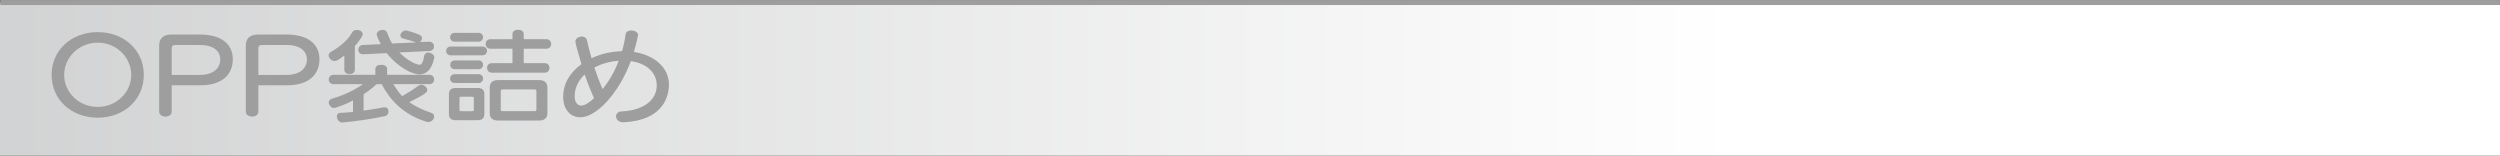
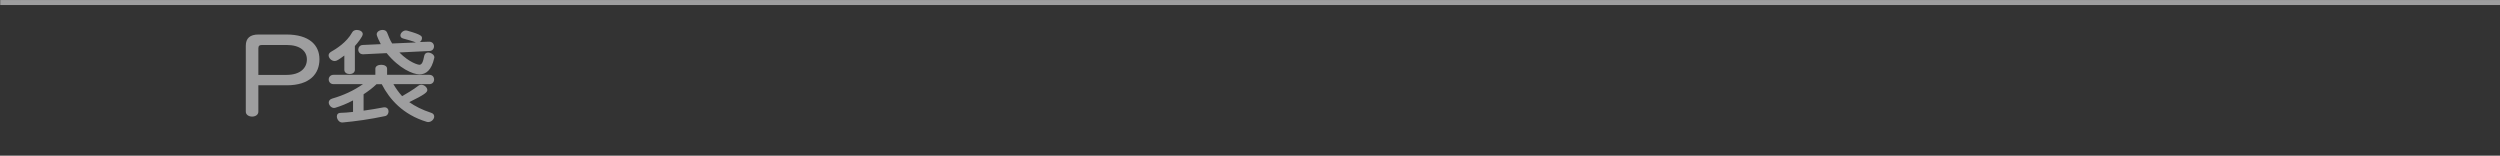
<svg xmlns="http://www.w3.org/2000/svg" id="_レイヤー_1" data-name="レイヤー 1" width="224.04mm" height="13.95mm" viewBox="0 0 635.07 39.53">
  <rect x="0" y="0" width="635.07" height="39.53" fill="#333333" stroke="none" />
  <defs>
    <style>
      .cls-1 {
        fill: url(#linear-gradient);
      }

      .cls-2 {
        fill: #9e9e9f;
      }
    </style>
    <linearGradient id="linear-gradient" x1="194.68" y1="19.45" x2="730.34" y2="19.45" gradientTransform="translate(635.07 39.53) rotate(-180)" gradientUnits="userSpaceOnUse">
      <stop offset="0" stop-color="#fff" />
      <stop offset="1" stop-color="#c8c9ca" />
    </linearGradient>
  </defs>
-   <rect class="cls-1" y=".64" width="635.07" height="38.89" />
  <rect class="cls-2" x=".06" width="635.01" height="1.27" />
  <g>
-     <path class="cls-2" d="M13.11,19.02c0-6.29,5.03-10.87,11.71-10.87s11.71,4.58,11.71,10.87-5.03,10.87-11.71,10.87-11.71-4.58-11.71-10.87ZM33.34,19.02c0-4.47-3.78-8.19-8.52-8.19s-8.52,3.71-8.52,8.19,3.78,8.13,8.52,8.13,8.52-3.66,8.52-8.13Z" />
-     <path class="cls-2" d="M43.62,21.66v6.71c0,.82-.8,1.24-1.58,1.24s-1.61-.42-1.61-1.24V11.6c0-1.89,1.07-2.84,3.22-2.84h7.09c5.78,0,8.4,2.66,8.4,6.29s-2.38,6.61-8.31,6.61h-7.21ZM50.77,19.02c3.51,0,5.18-1.76,5.18-3.92s-1.76-3.68-5.15-3.68h-6.23c-.69,0-.95.24-.95.87v6.74h7.15Z" />
    <path class="cls-2" d="M65.63,21.66v6.71c0,.82-.8,1.24-1.58,1.24s-1.61-.42-1.61-1.24V11.6c0-1.89,1.07-2.84,3.22-2.84h7.09c5.78,0,8.4,2.66,8.4,6.29s-2.38,6.61-8.31,6.61h-7.21ZM72.78,19.02c3.51,0,5.18-1.76,5.18-3.92s-1.76-3.68-5.15-3.68h-6.23c-.69,0-.95.24-.95.87v6.74h7.15Z" />
    <path class="cls-2" d="M87.47,14.1c-1.46,1.08-1.97,1.4-2.44,1.4-.8,0-1.55-.74-1.55-1.45,0-.32.18-.63.57-.87,1.28-.74,3.99-2.37,5.42-4.97.21-.42.69-.61,1.19-.61.71,0,1.49.39,1.49,1.05s-1.34,2.29-2,3.03v6.05c0,.71-.66,1.08-1.34,1.08s-1.34-.37-1.34-1.08v-3.63ZM99.95,21.39c.6,1.03,1.31,2.05,2.2,3.03.77-.42,3.01-1.76,4.14-2.66.21-.16.45-.24.71-.24.77,0,1.55.68,1.55,1.34,0,.61-.74,1.18-4.59,3.08,1.49,1.05,3.31,1.97,5.57,2.71.57.18.77.55.77.95,0,.66-.69,1.4-1.52,1.4-.15,0-.3-.03-.45-.08-5.96-1.82-9.38-5.69-11.35-9.53h-1.34c-.92.89-2.06,1.76-3.28,2.55v4.16c1.64-.24,3.4-.5,5-.82.12-.03.21-.03.3-.03.71,0,1.04.5,1.04,1.05s-.33,1.08-.86,1.18c-3.69.79-7.45,1.32-10.84,1.63h-.09c-.77,0-1.34-.84-1.34-1.53,0-.5.27-.92.98-.92.66,0,2.08-.11,3.13-.24v-2.92c-1.52.82-3.13,1.45-4.5,1.87-.12.03-.21.05-.33.05-.71,0-1.34-.74-1.34-1.39,0-.42.27-.82.89-1,2.86-.82,5.48-2.03,7.8-3.66h-7.48c-.8,0-1.22-.61-1.22-1.19s.42-1.18,1.22-1.18h10.63v-1.55c0-.68.74-1,1.49-1s1.49.32,1.49,1v1.55h10.72c.83,0,1.22.58,1.22,1.18s-.39,1.19-1.22,1.19h-9.14ZM101.47,13.34c2.59,2.61,4.8,3.11,5.03,3.11.66,0,.95-.63,1.28-2.32.12-.55.54-.79.98-.79.71,0,1.58.55,1.58,1.21,0,.05-.03.13-.03.18-.69,3.11-2.11,4.16-3.75,4.16s-5.12-1.45-8.34-5.4l-5.93.29h-.09c-.77,0-1.19-.58-1.19-1.18,0-.55.39-1.16,1.16-1.18l4.56-.21c-.3-.58-1.04-2.05-1.04-2.5,0-.66.77-1.11,1.49-1.11.51,0,.95.18,1.16.68.39,1,.74,1.92,1.28,2.76l6.05-.26c-.83-.34-2.23-.71-3.25-1-.51-.13-.71-.45-.71-.79,0-.58.66-1.26,1.4-1.26.09,0,.21.03.33.05,3.72,1.05,3.75,1.42,3.75,1.92,0,.39-.24.82-.57.97l2.35-.08h.06c.8,0,1.22.58,1.22,1.18s-.39,1.16-1.16,1.18l-7.62.37Z" />
-     <path class="cls-2" d="M114.52,14.05c-.77,0-1.19-.55-1.19-1.13s.42-1.11,1.19-1.11h8.01c.8,0,1.19.55,1.19,1.11s-.39,1.13-1.19,1.13h-8.01ZM115.77,30.53c-1.16,0-1.73-.5-1.73-1.53v-5.13c0-1.03.57-1.53,1.73-1.53h5.54c1.16,0,1.73.5,1.73,1.53v5.11c0,1.03-.57,1.55-1.73,1.55h-5.54ZM115.53,10.58c-.77,0-1.19-.55-1.19-1.13s.42-1.11,1.19-1.11h5.99c.8,0,1.19.55,1.19,1.11s-.39,1.13-1.19,1.13h-5.99ZM115.53,21.08c-.77,0-1.19-.55-1.19-1.13s.42-1.11,1.19-1.11h5.99c.8,0,1.19.55,1.19,1.11s-.39,1.13-1.19,1.13h-5.99ZM115.56,17.58c-.77,0-1.19-.55-1.19-1.13s.42-1.11,1.19-1.11h5.96c.8,0,1.19.55,1.19,1.11s-.39,1.13-1.19,1.13h-5.96ZM120.36,24.89c0-.21-.12-.32-.36-.32h-2.92c-.24,0-.36.11-.36.32v3.03c0,.21.12.32.36.32h2.92c.24,0,.36-.11.36-.32v-3.03ZM124.94,18.45c-.8,0-1.22-.61-1.22-1.21s.42-1.21,1.22-1.21h5.24v-3.66h-5.6c-.8,0-1.22-.61-1.22-1.21s.42-1.21,1.22-1.21h5.6v-1.32c0-.74.71-1.08,1.43-1.08s1.43.34,1.43,1.08v1.32h5.75c.83,0,1.22.61,1.22,1.21s-.39,1.21-1.22,1.21h-5.75v3.66h5.33c.83,0,1.22.61,1.22,1.21s-.39,1.21-1.22,1.21h-13.43ZM126.55,30.61c-1.43,0-2.14-.63-2.14-1.9v-6.47c0-1.26.71-1.9,2.14-1.9h10.37c1.43,0,2.14.63,2.14,1.9v6.47c0,1.26-.71,1.9-2.14,1.9h-10.37ZM136.26,23.1c0-.26-.15-.39-.45-.39h-8.16c-.3,0-.45.13-.45.39v4.74c0,.26.15.39.45.39h8.16c.3,0,.45-.13.45-.39v-4.74Z" />
-     <path class="cls-2" d="M158.31,31.05c-1.19,0-1.82-.76-1.82-1.5,0-.61.45-1.21,1.4-1.26,5.81-.26,8.94-3.03,8.94-6.61,0-3.24-2.59-5.61-6.58-6.16-3.1,8.32-8.82,14.27-12.81,14.27-2.44,0-4.38-1.87-4.38-5.19,0-3.5,1.88-6.32,4.65-8.32-.54-1.76-1.55-5.26-1.55-5.74,0-.76.83-1.26,1.64-1.26.6,0,1.16.29,1.31.97.33,1.42.69,2.95,1.16,4.53,2.38-1.11,4.8-1.68,7.74-1.79.39-1.34.71-2.76.92-4.29.09-.66.74-.97,1.43-.97.83,0,1.73.45,1.73,1.16,0,.05-.03.11-.03.18-.3,1.42-.63,2.82-1.04,4.11,5.09.79,8.91,3.87,8.91,8.29,0,2.71-1.19,9.08-11.47,9.58h-.15ZM148.51,18.92c-1.55,1.47-2.5,3.34-2.53,5.45,0,1.66.74,2.45,1.7,2.45s2.38-1.08,3.22-1.89c-.92-2.03-1.7-4.05-2.38-6ZM150.98,17.16c.6,1.76,1.28,3.61,2.08,5.48,1.55-1.9,3.01-4.29,4.11-7.21-2.26.16-4.41.76-6.2,1.74Z" />
  </g>
</svg>